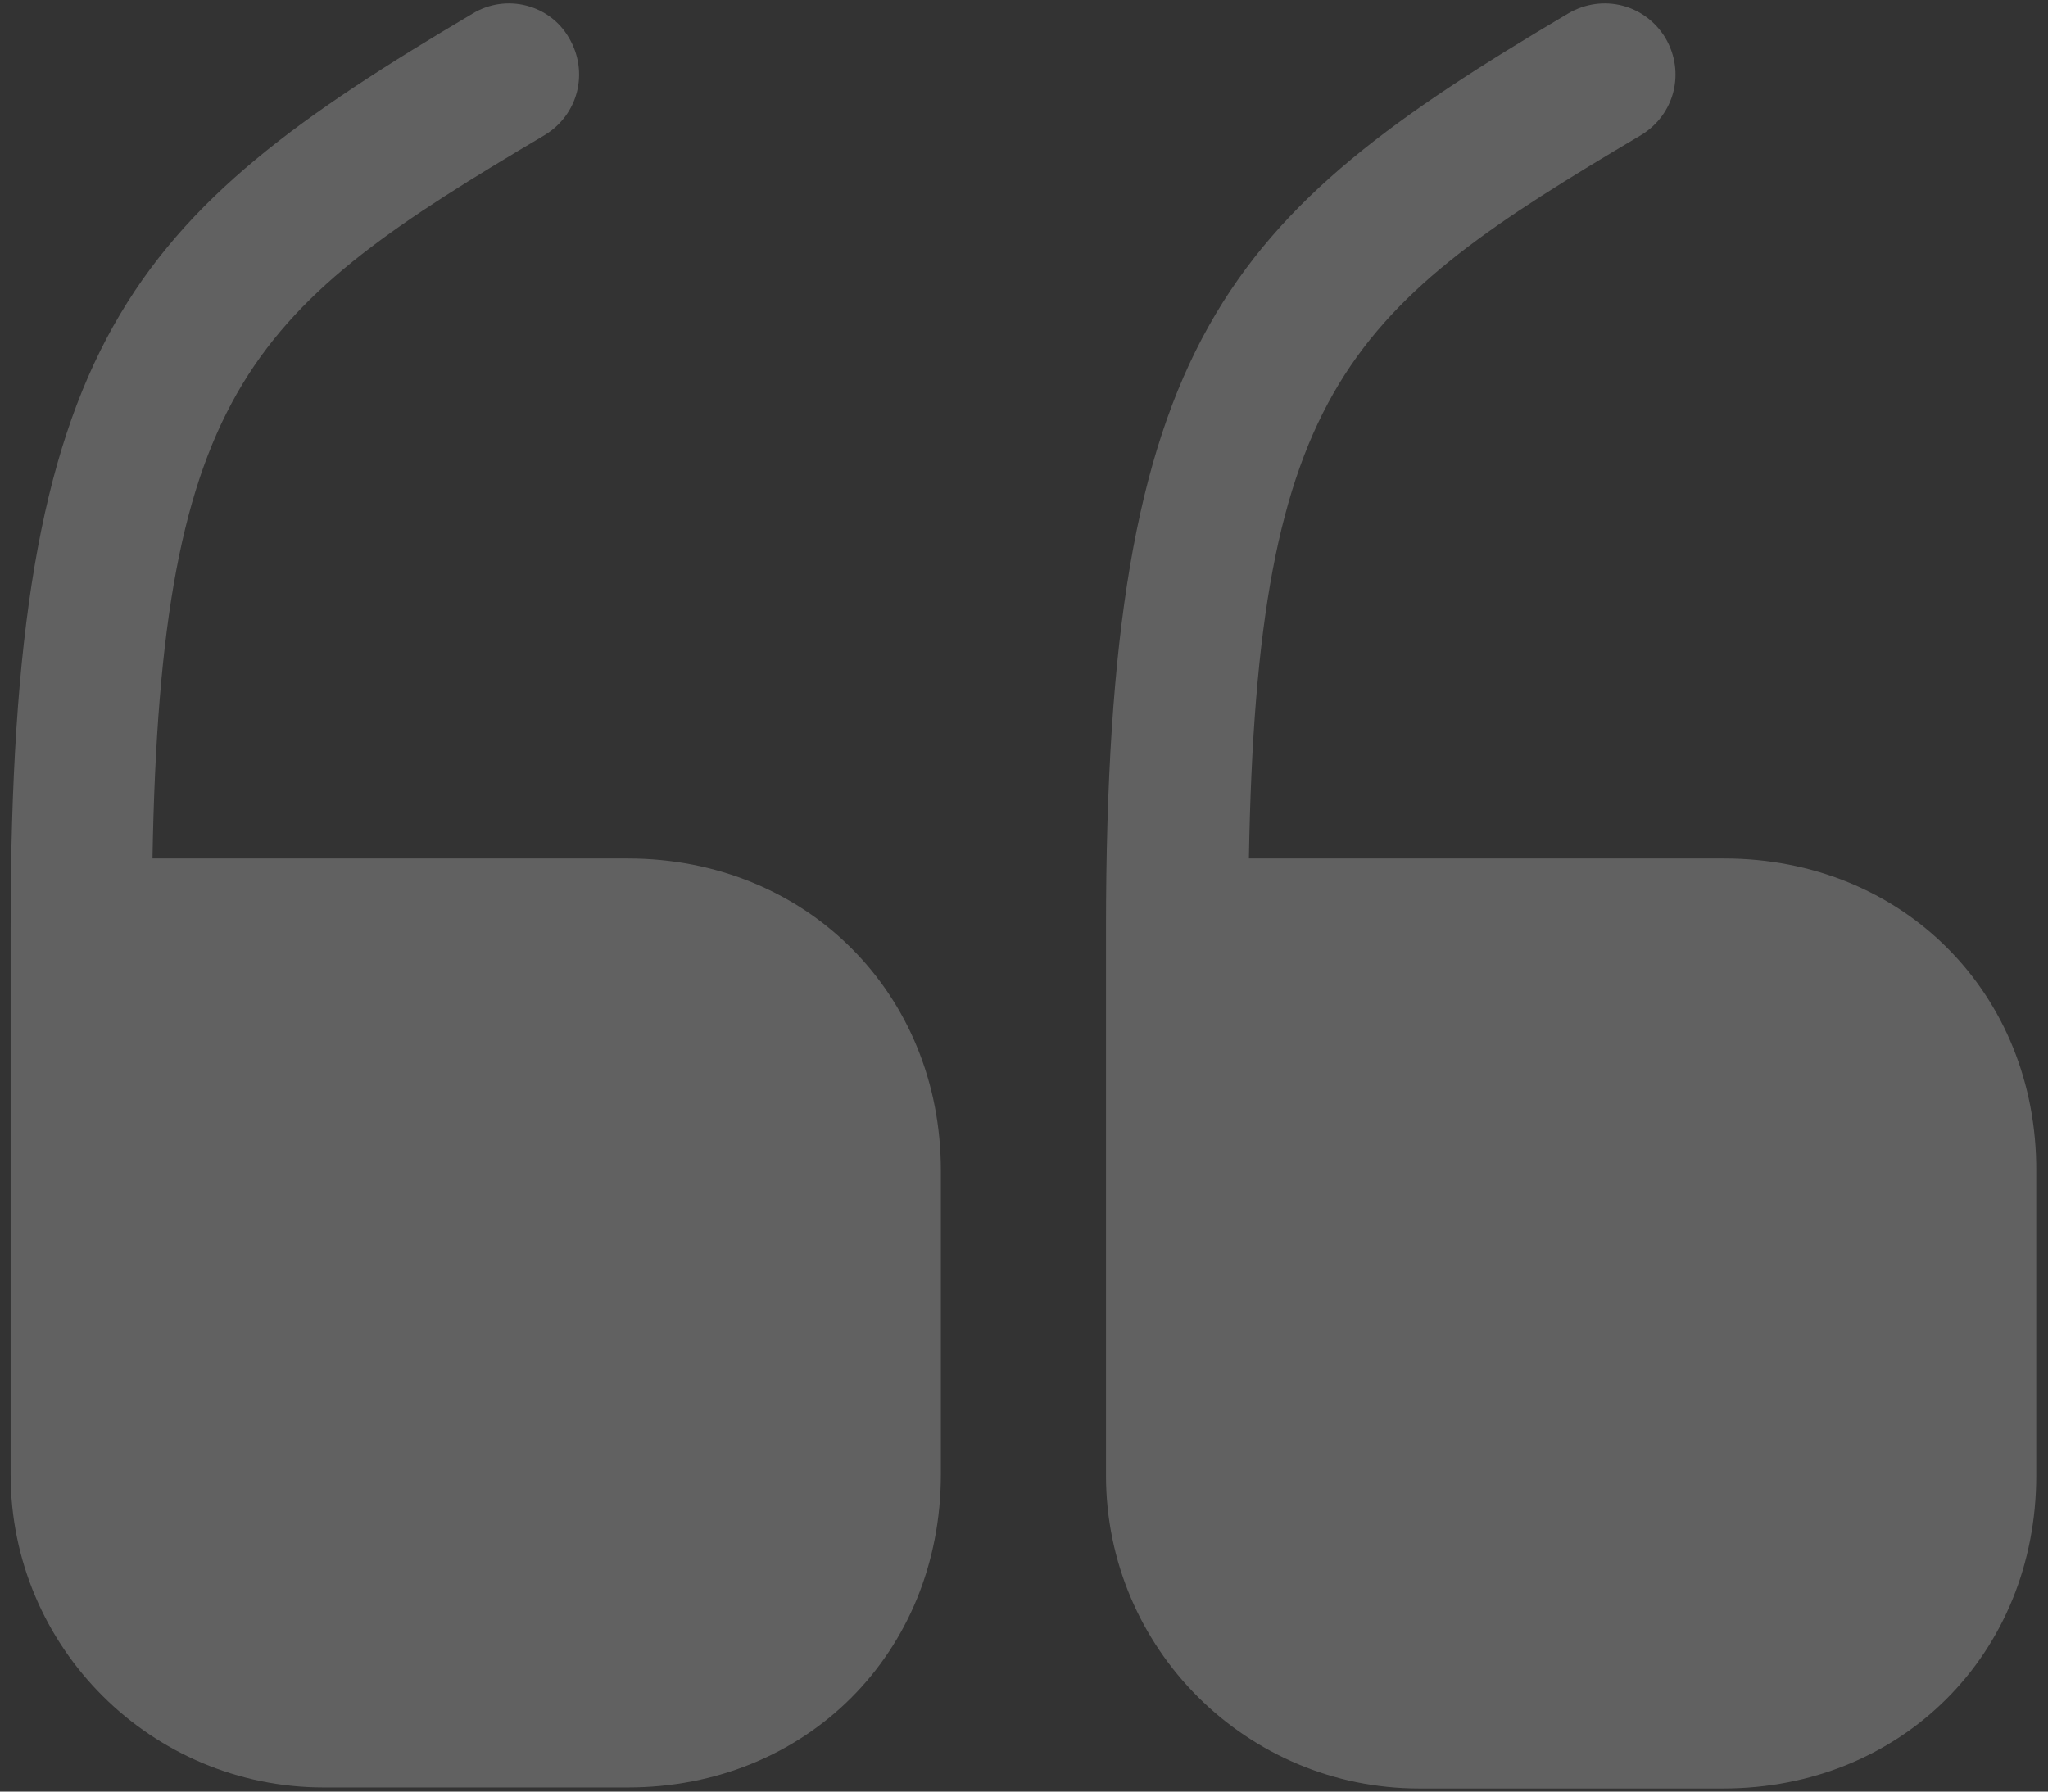
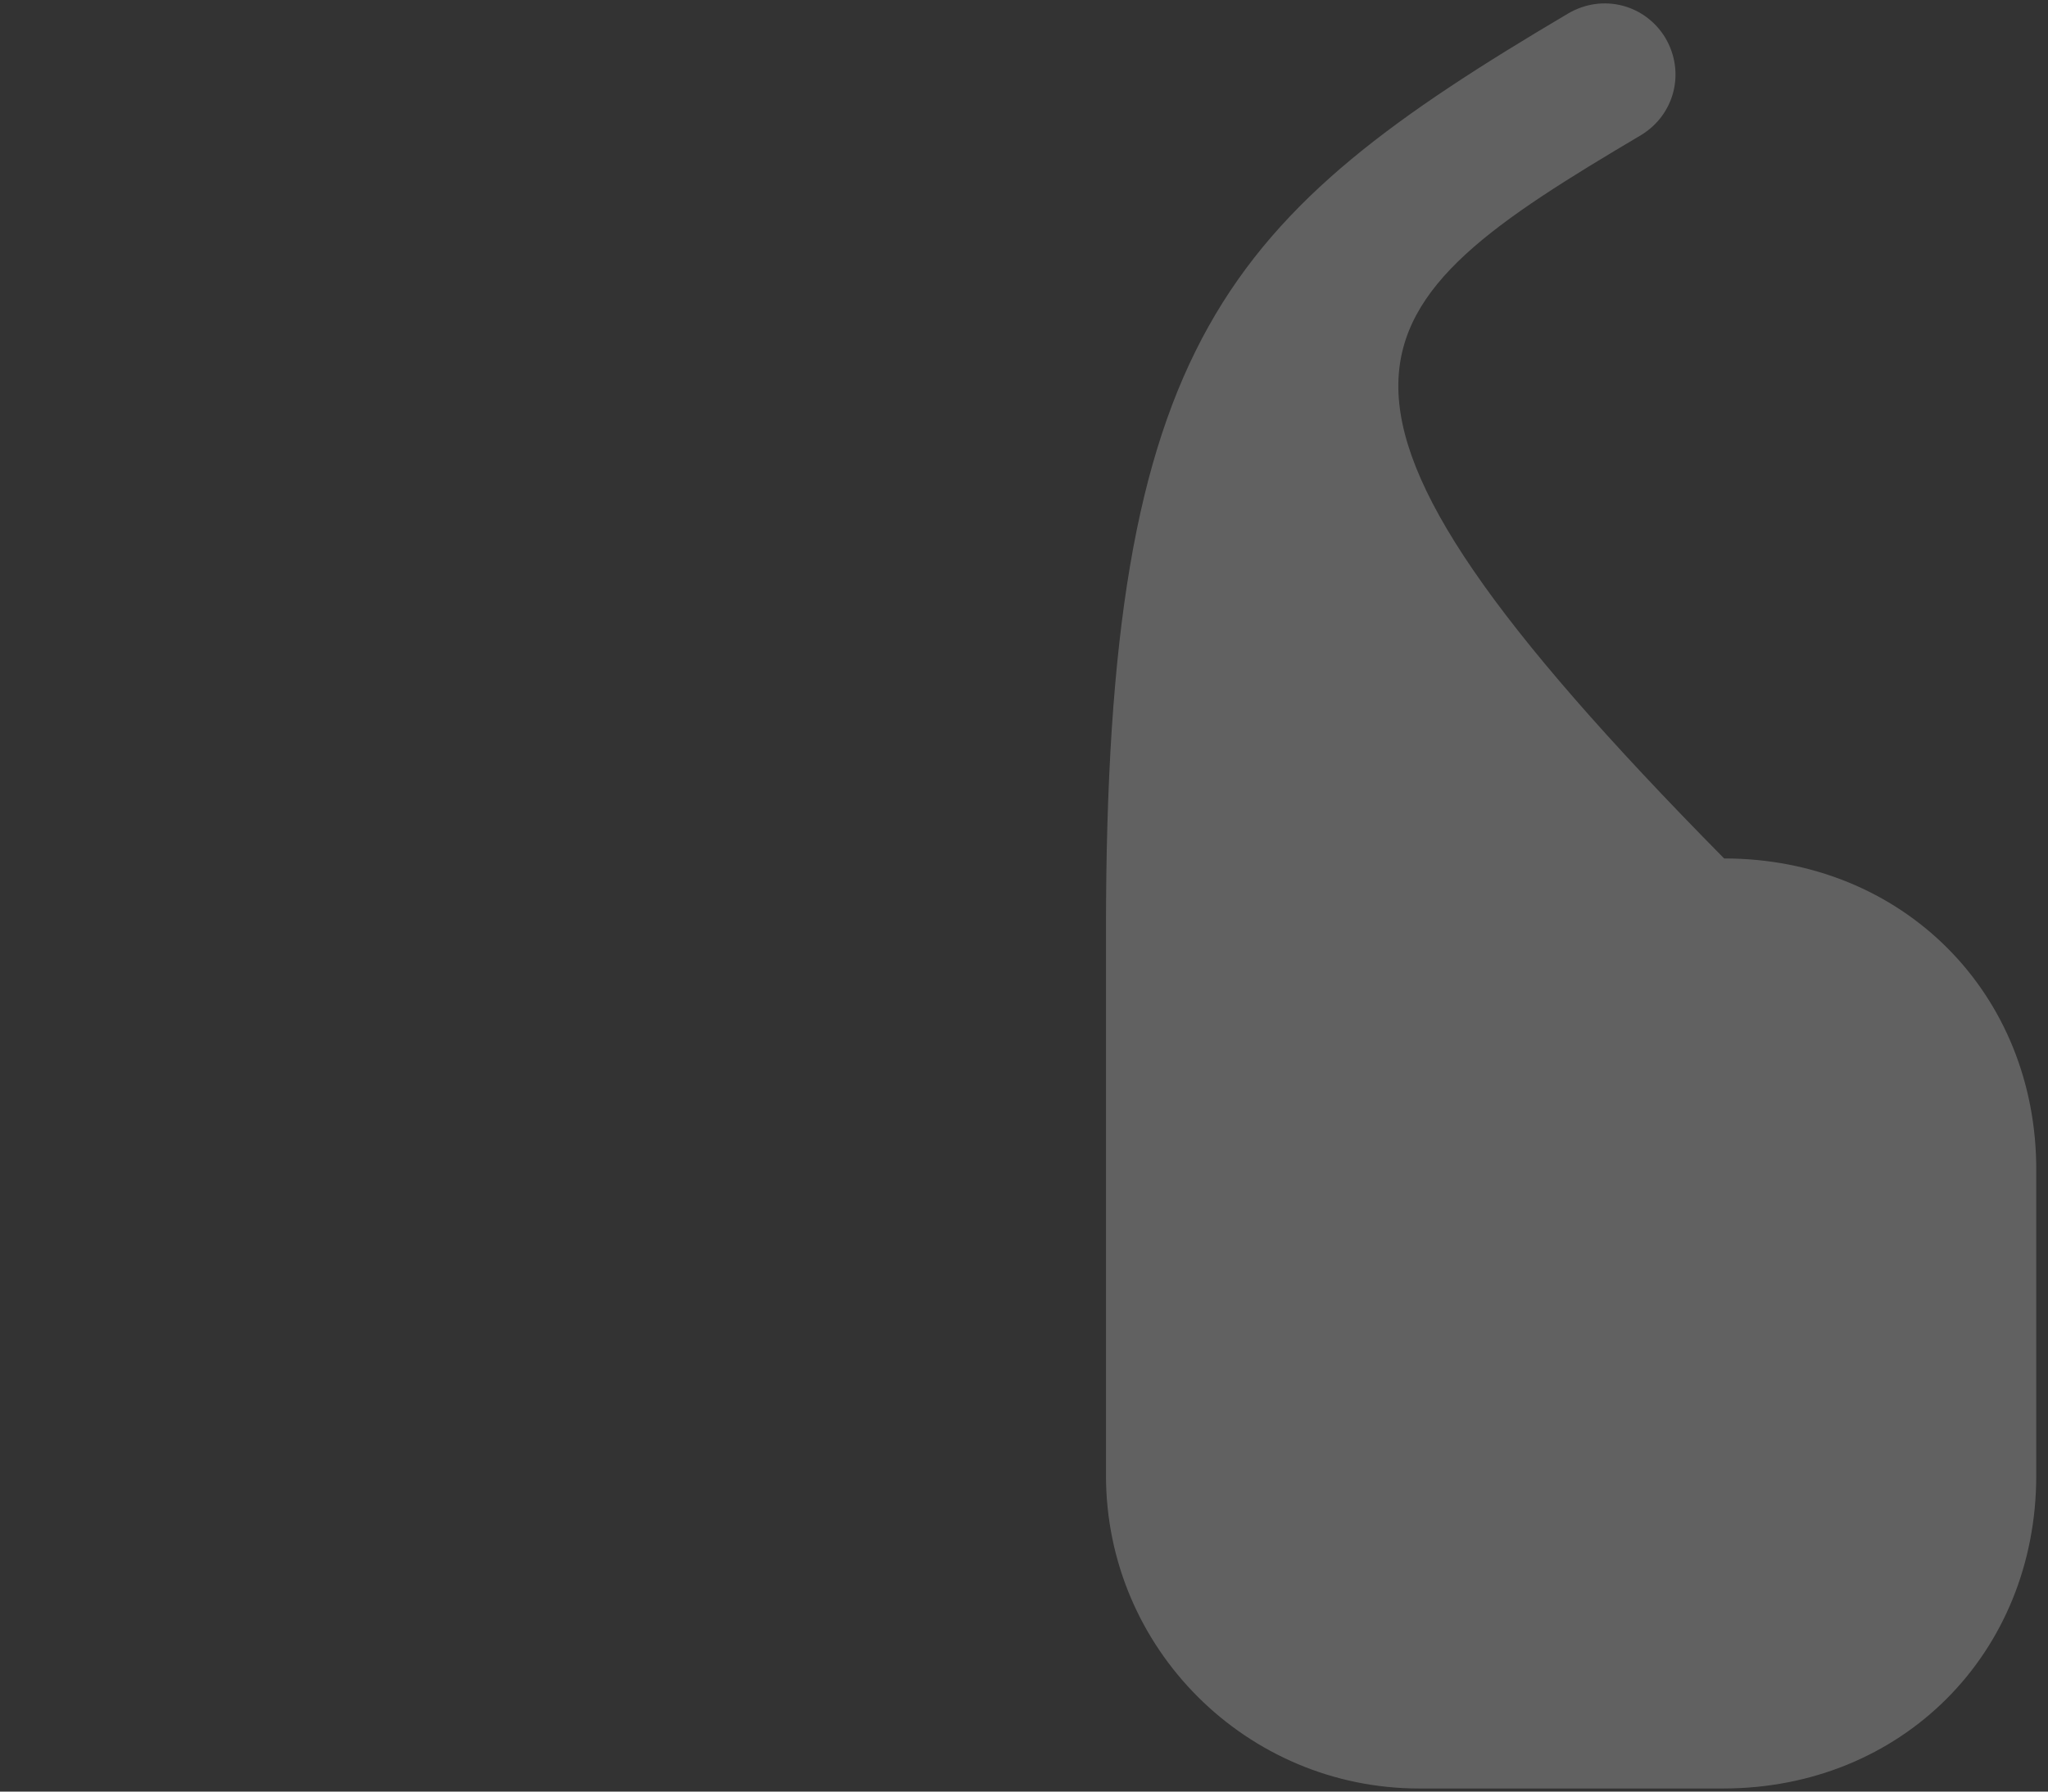
<svg xmlns="http://www.w3.org/2000/svg" width="64" height="56" viewBox="0 0 64 56" fill="none">
  <rect x="0" y="0" width="64" height="56" fill="#333333" stroke="none" />
-   <path d="M19.617 26.833H4.765C5.019 12.045 7.932 9.607 17.02 4.223C18.065 3.59 18.414 2.26 17.78 1.183C17.179 0.138 15.817 -0.21 14.772 0.423C4.069 6.757 0.332 10.62 0.332 29.018V46.086C0.332 51.501 4.734 55.871 10.117 55.871H19.617C25.19 55.871 29.402 51.66 29.402 46.086V36.586C29.402 31.045 25.19 26.833 19.617 26.833Z" fill="white" fill-opacity="0.23" />
-   <path d="M53.879 26.833H39.028C39.281 12.045 42.194 9.607 51.282 4.223C52.328 3.59 52.676 2.26 52.042 1.183C51.409 0.138 50.079 -0.21 49.002 0.423C38.299 6.757 34.562 10.62 34.562 29.05V46.118C34.562 51.533 38.964 55.903 44.347 55.903H53.847C59.421 55.903 63.633 51.691 63.633 46.118V36.618C63.664 31.045 59.453 26.833 53.879 26.833Z" fill="white" fill-opacity="0.23" />
+   <path d="M53.879 26.833C39.281 12.045 42.194 9.607 51.282 4.223C52.328 3.59 52.676 2.26 52.042 1.183C51.409 0.138 50.079 -0.21 49.002 0.423C38.299 6.757 34.562 10.62 34.562 29.05V46.118C34.562 51.533 38.964 55.903 44.347 55.903H53.847C59.421 55.903 63.633 51.691 63.633 46.118V36.618C63.664 31.045 59.453 26.833 53.879 26.833Z" fill="white" fill-opacity="0.23" />
</svg>